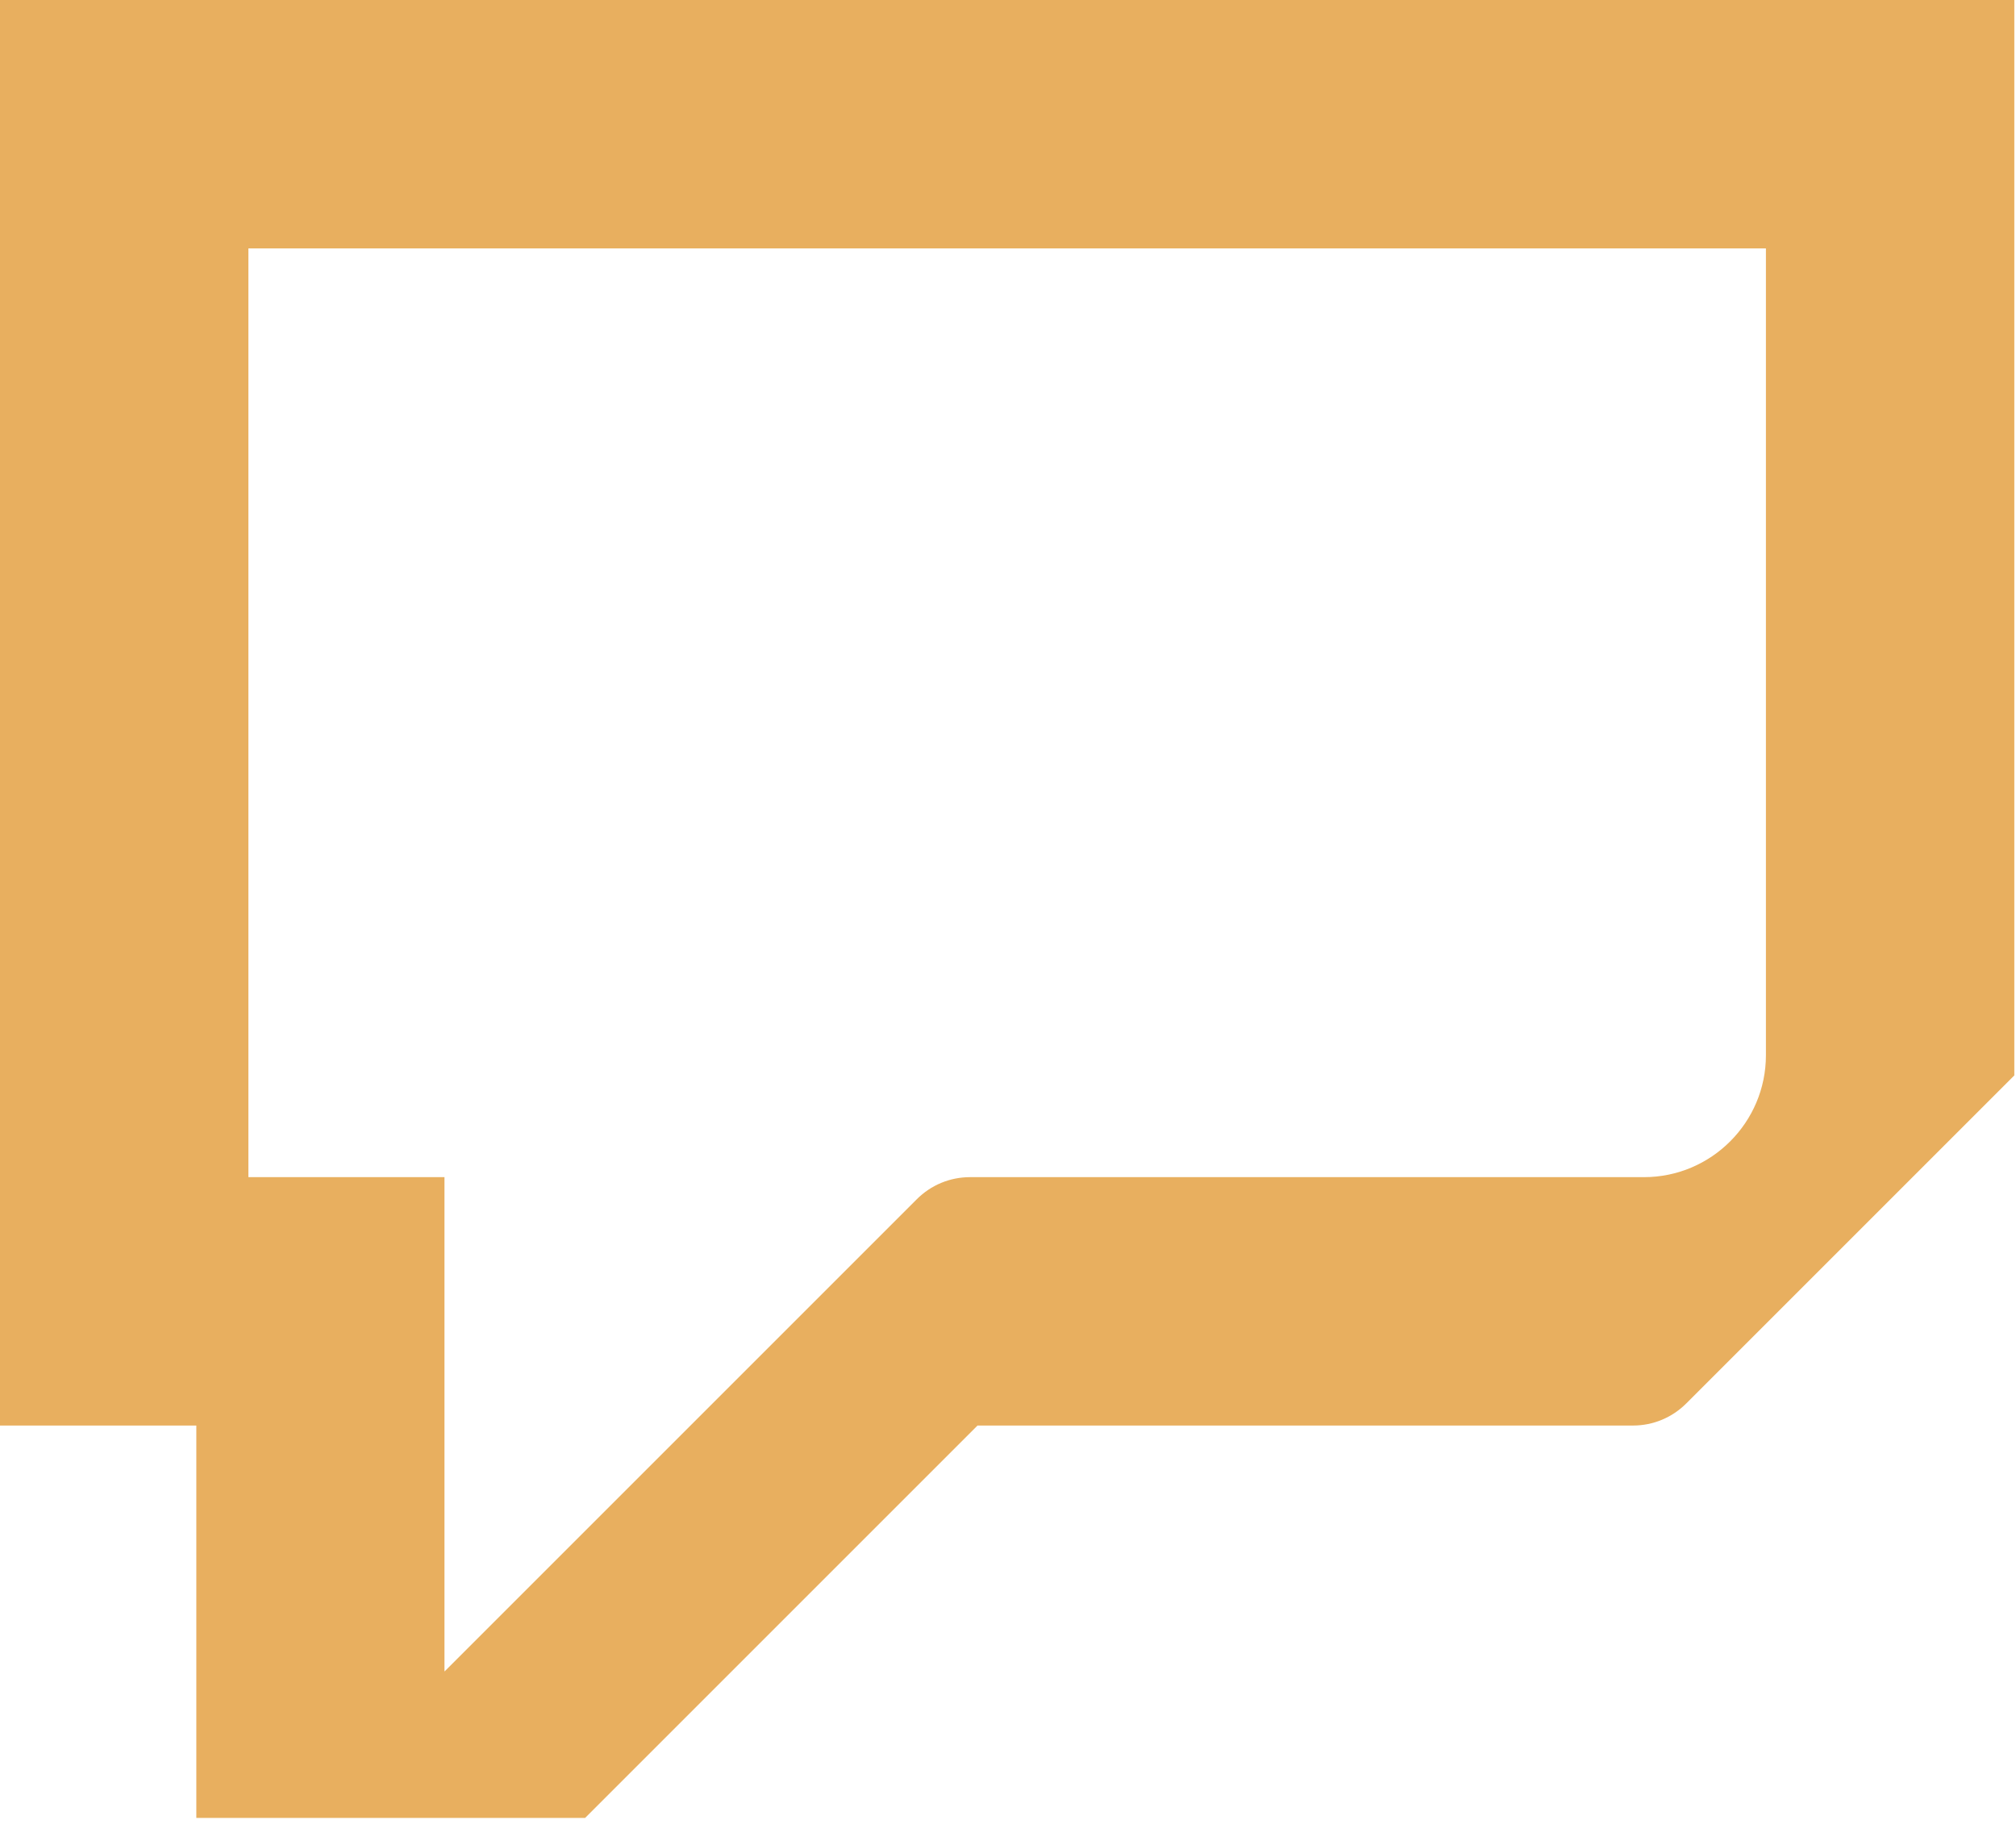
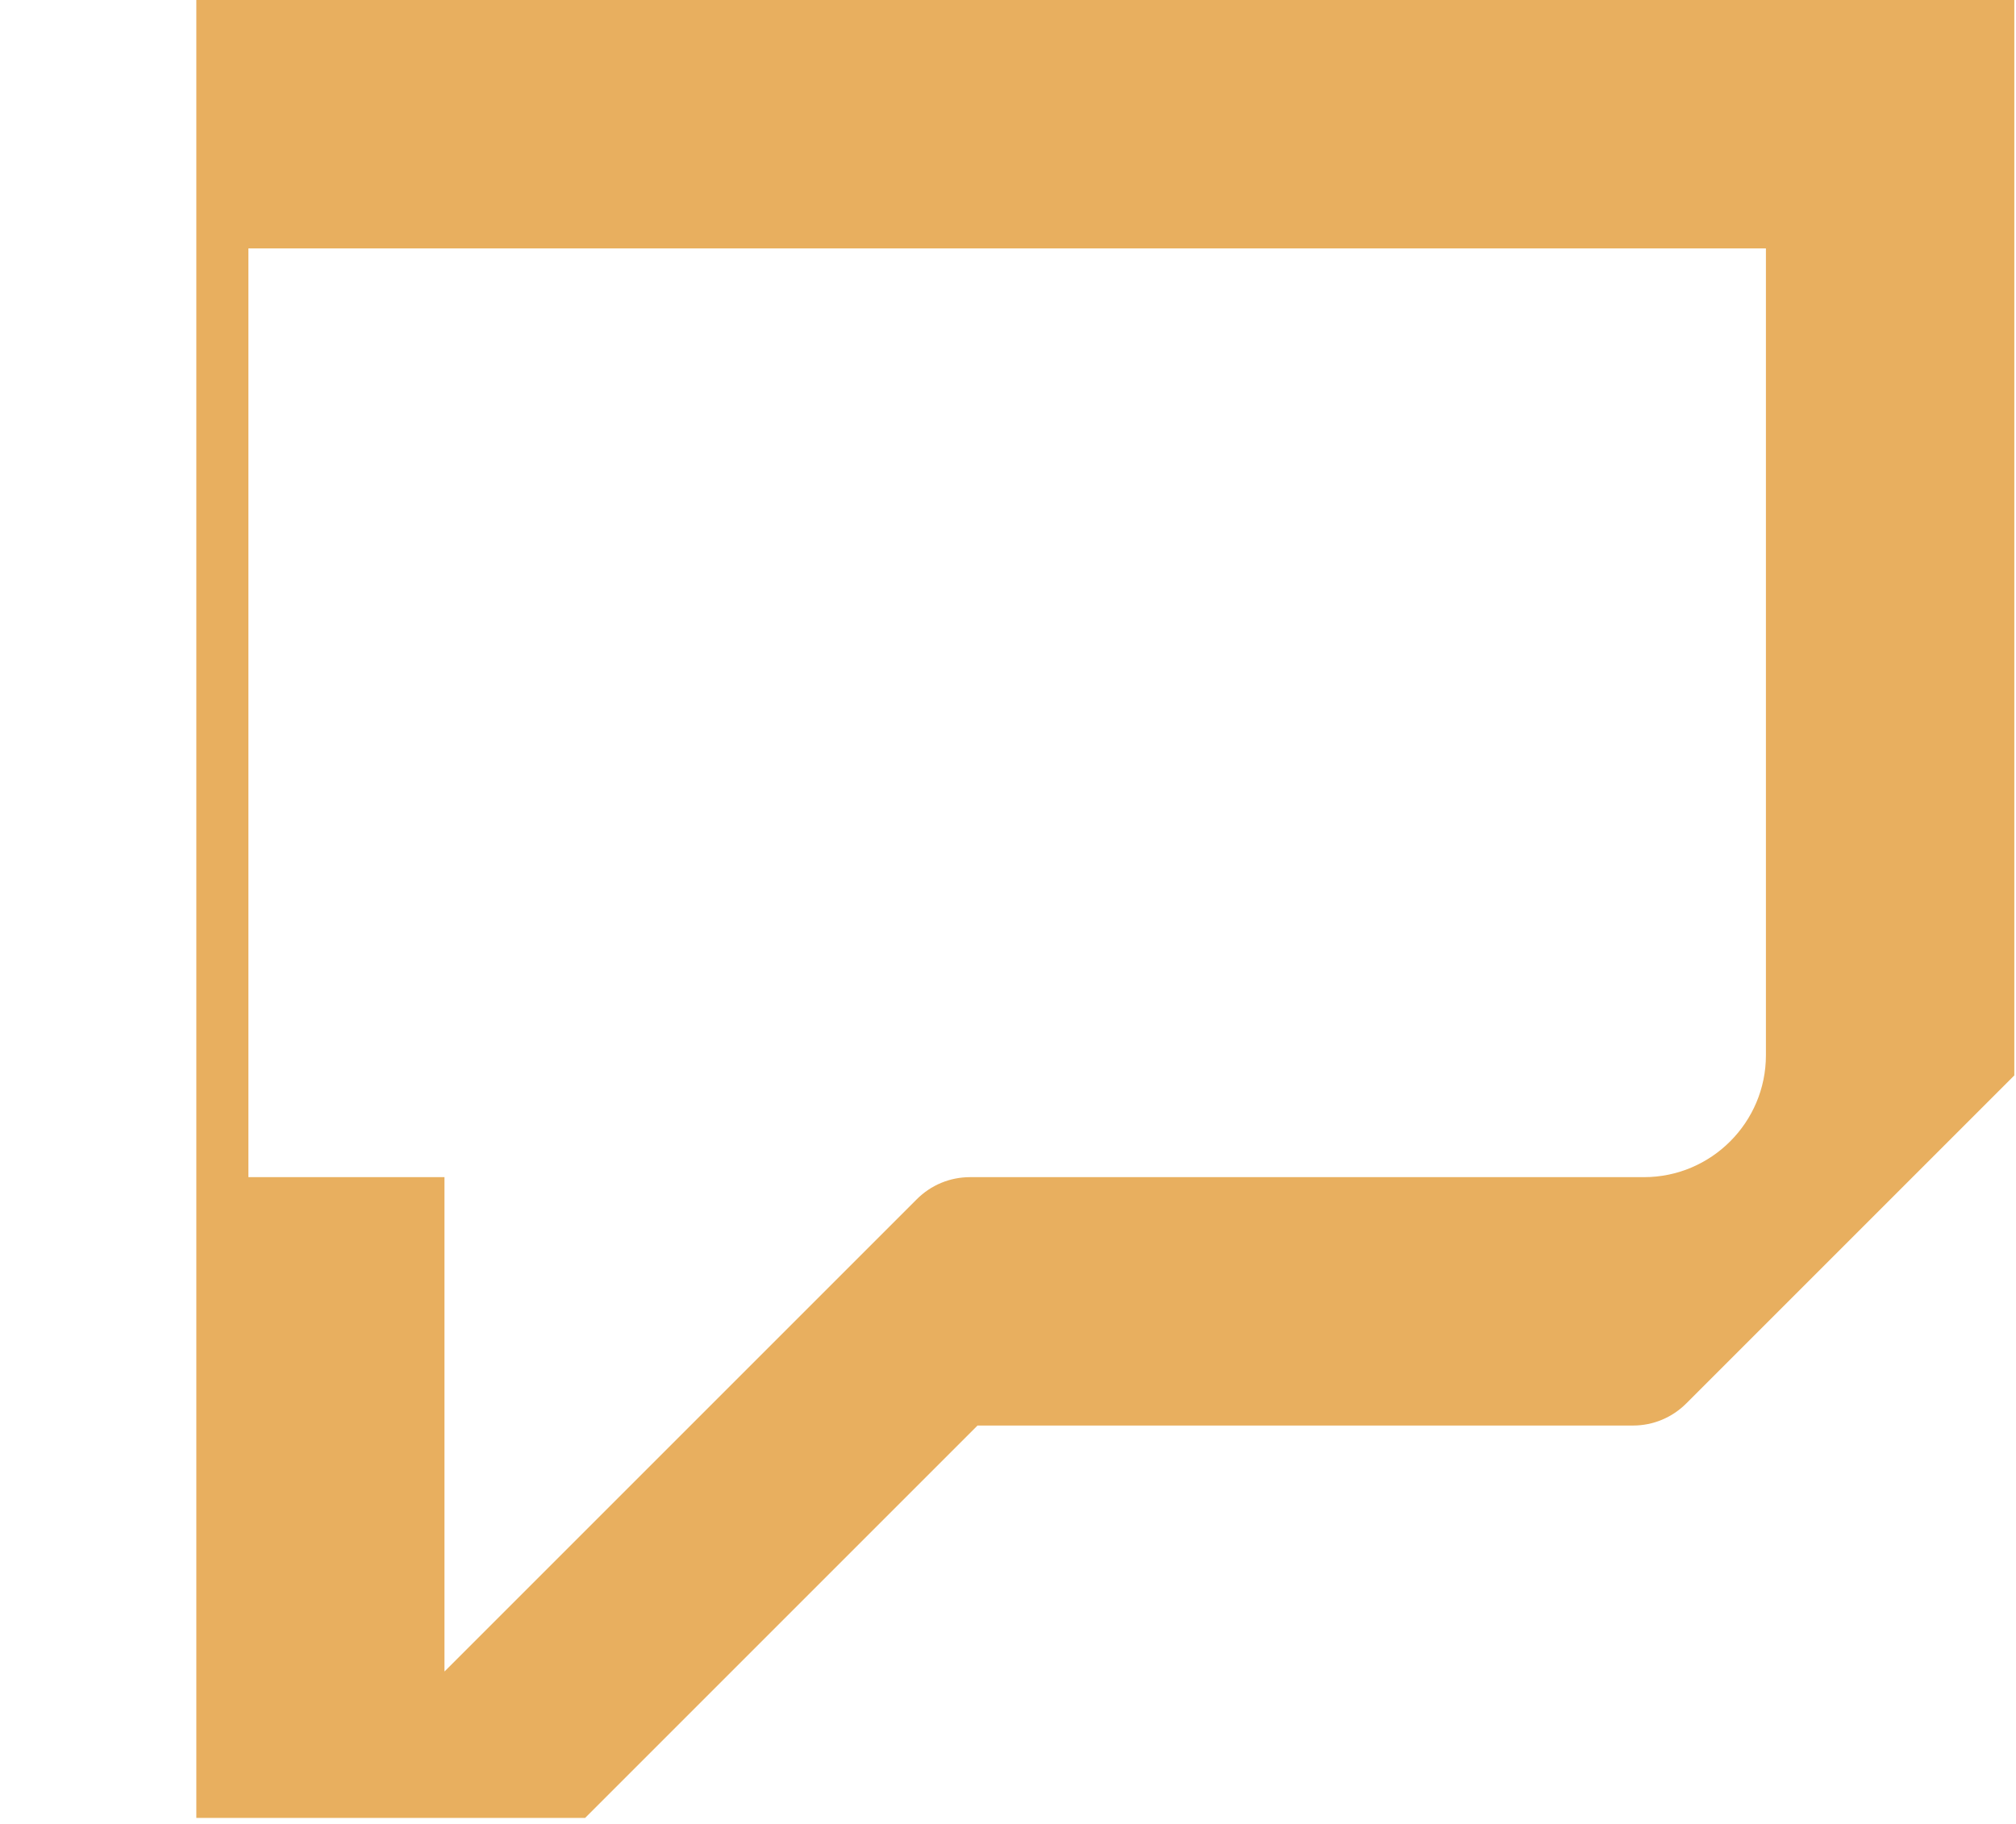
<svg xmlns="http://www.w3.org/2000/svg" viewBox="0 0 84 76" fill="none">
-   <path d="M8.18 75.75V59.4H0V0H83.93V44.81L70.26 58.48C69.67 59.07 68.88 59.4 68.04 59.4H40.73L24.38 75.75H8.18ZM18.53 69.64L38.2 49.97C38.79 49.38 39.58 49.05 40.42 49.05H68.5C71.3 49.05 73.58 46.77 73.58 43.97V10.35H10.35V49.05H18.52V69.64H18.53Z" fill="#E8AF5F" />
+   <path d="M8.18 75.75V59.4V0H83.93V44.81L70.26 58.48C69.67 59.07 68.88 59.4 68.04 59.4H40.73L24.38 75.75H8.18ZM18.53 69.64L38.2 49.97C38.79 49.38 39.58 49.05 40.42 49.05H68.5C71.3 49.05 73.58 46.77 73.58 43.97V10.35H10.35V49.05H18.52V69.64H18.53Z" fill="#E8AF5F" />
</svg>